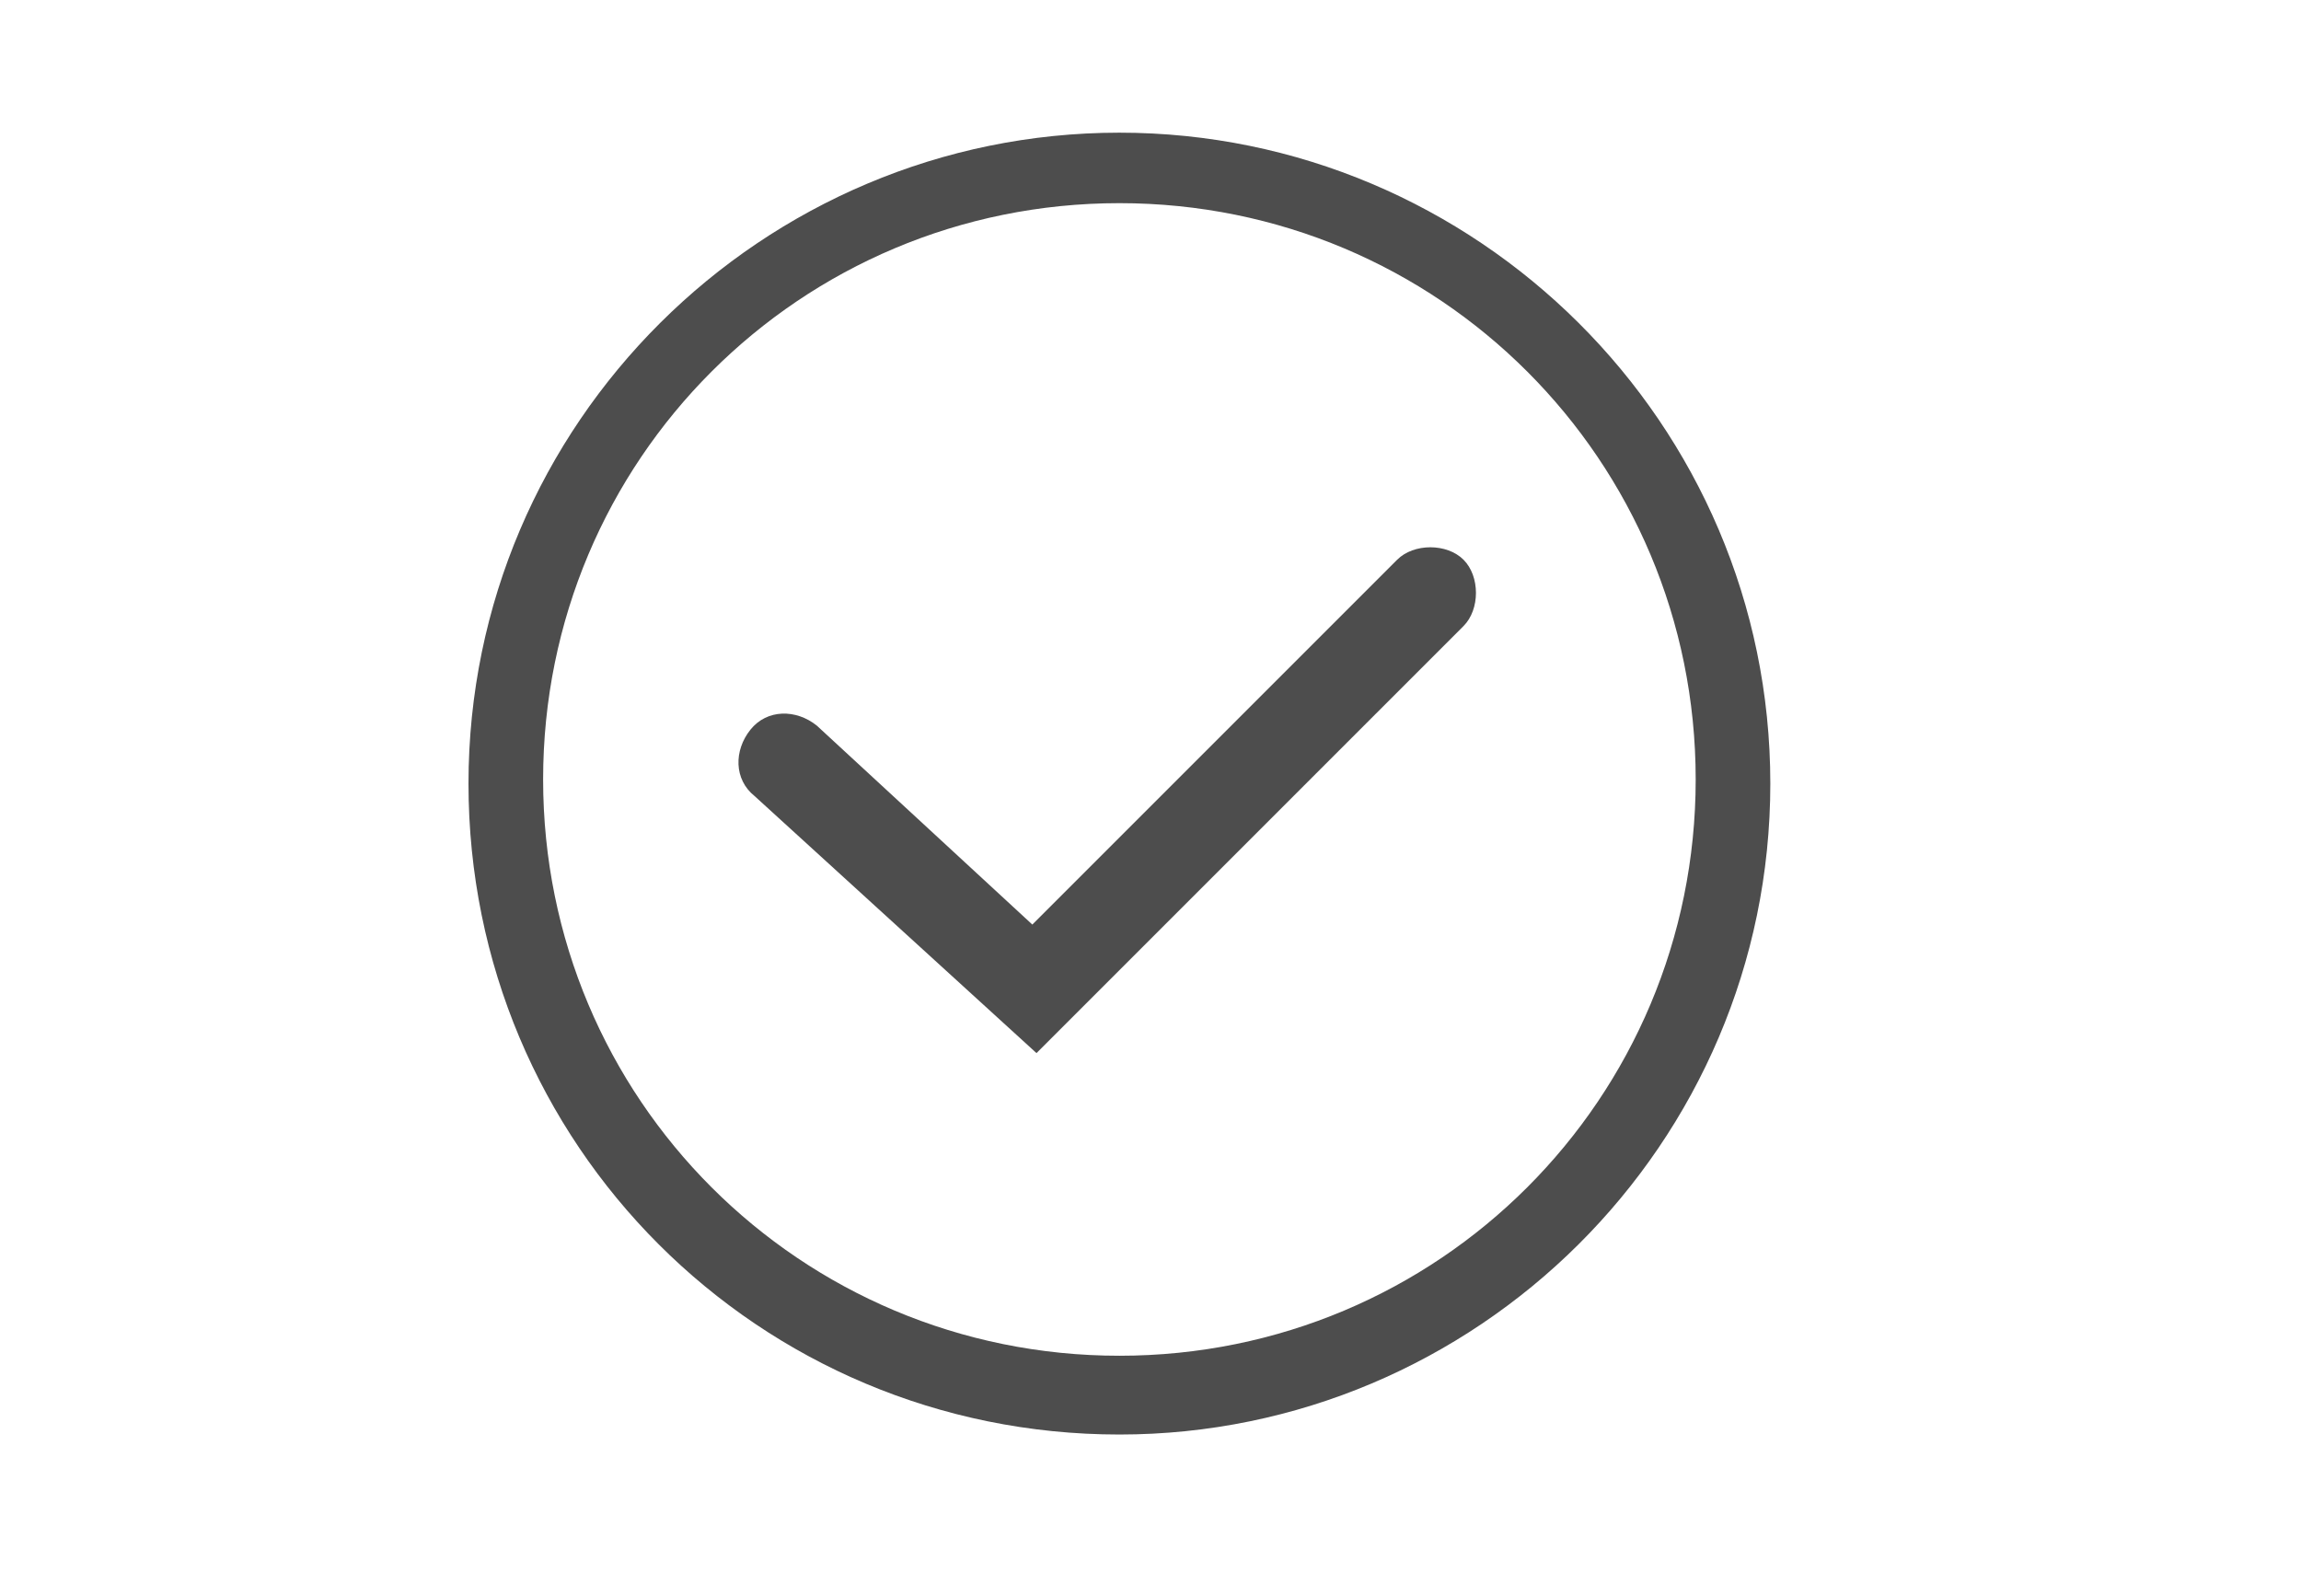
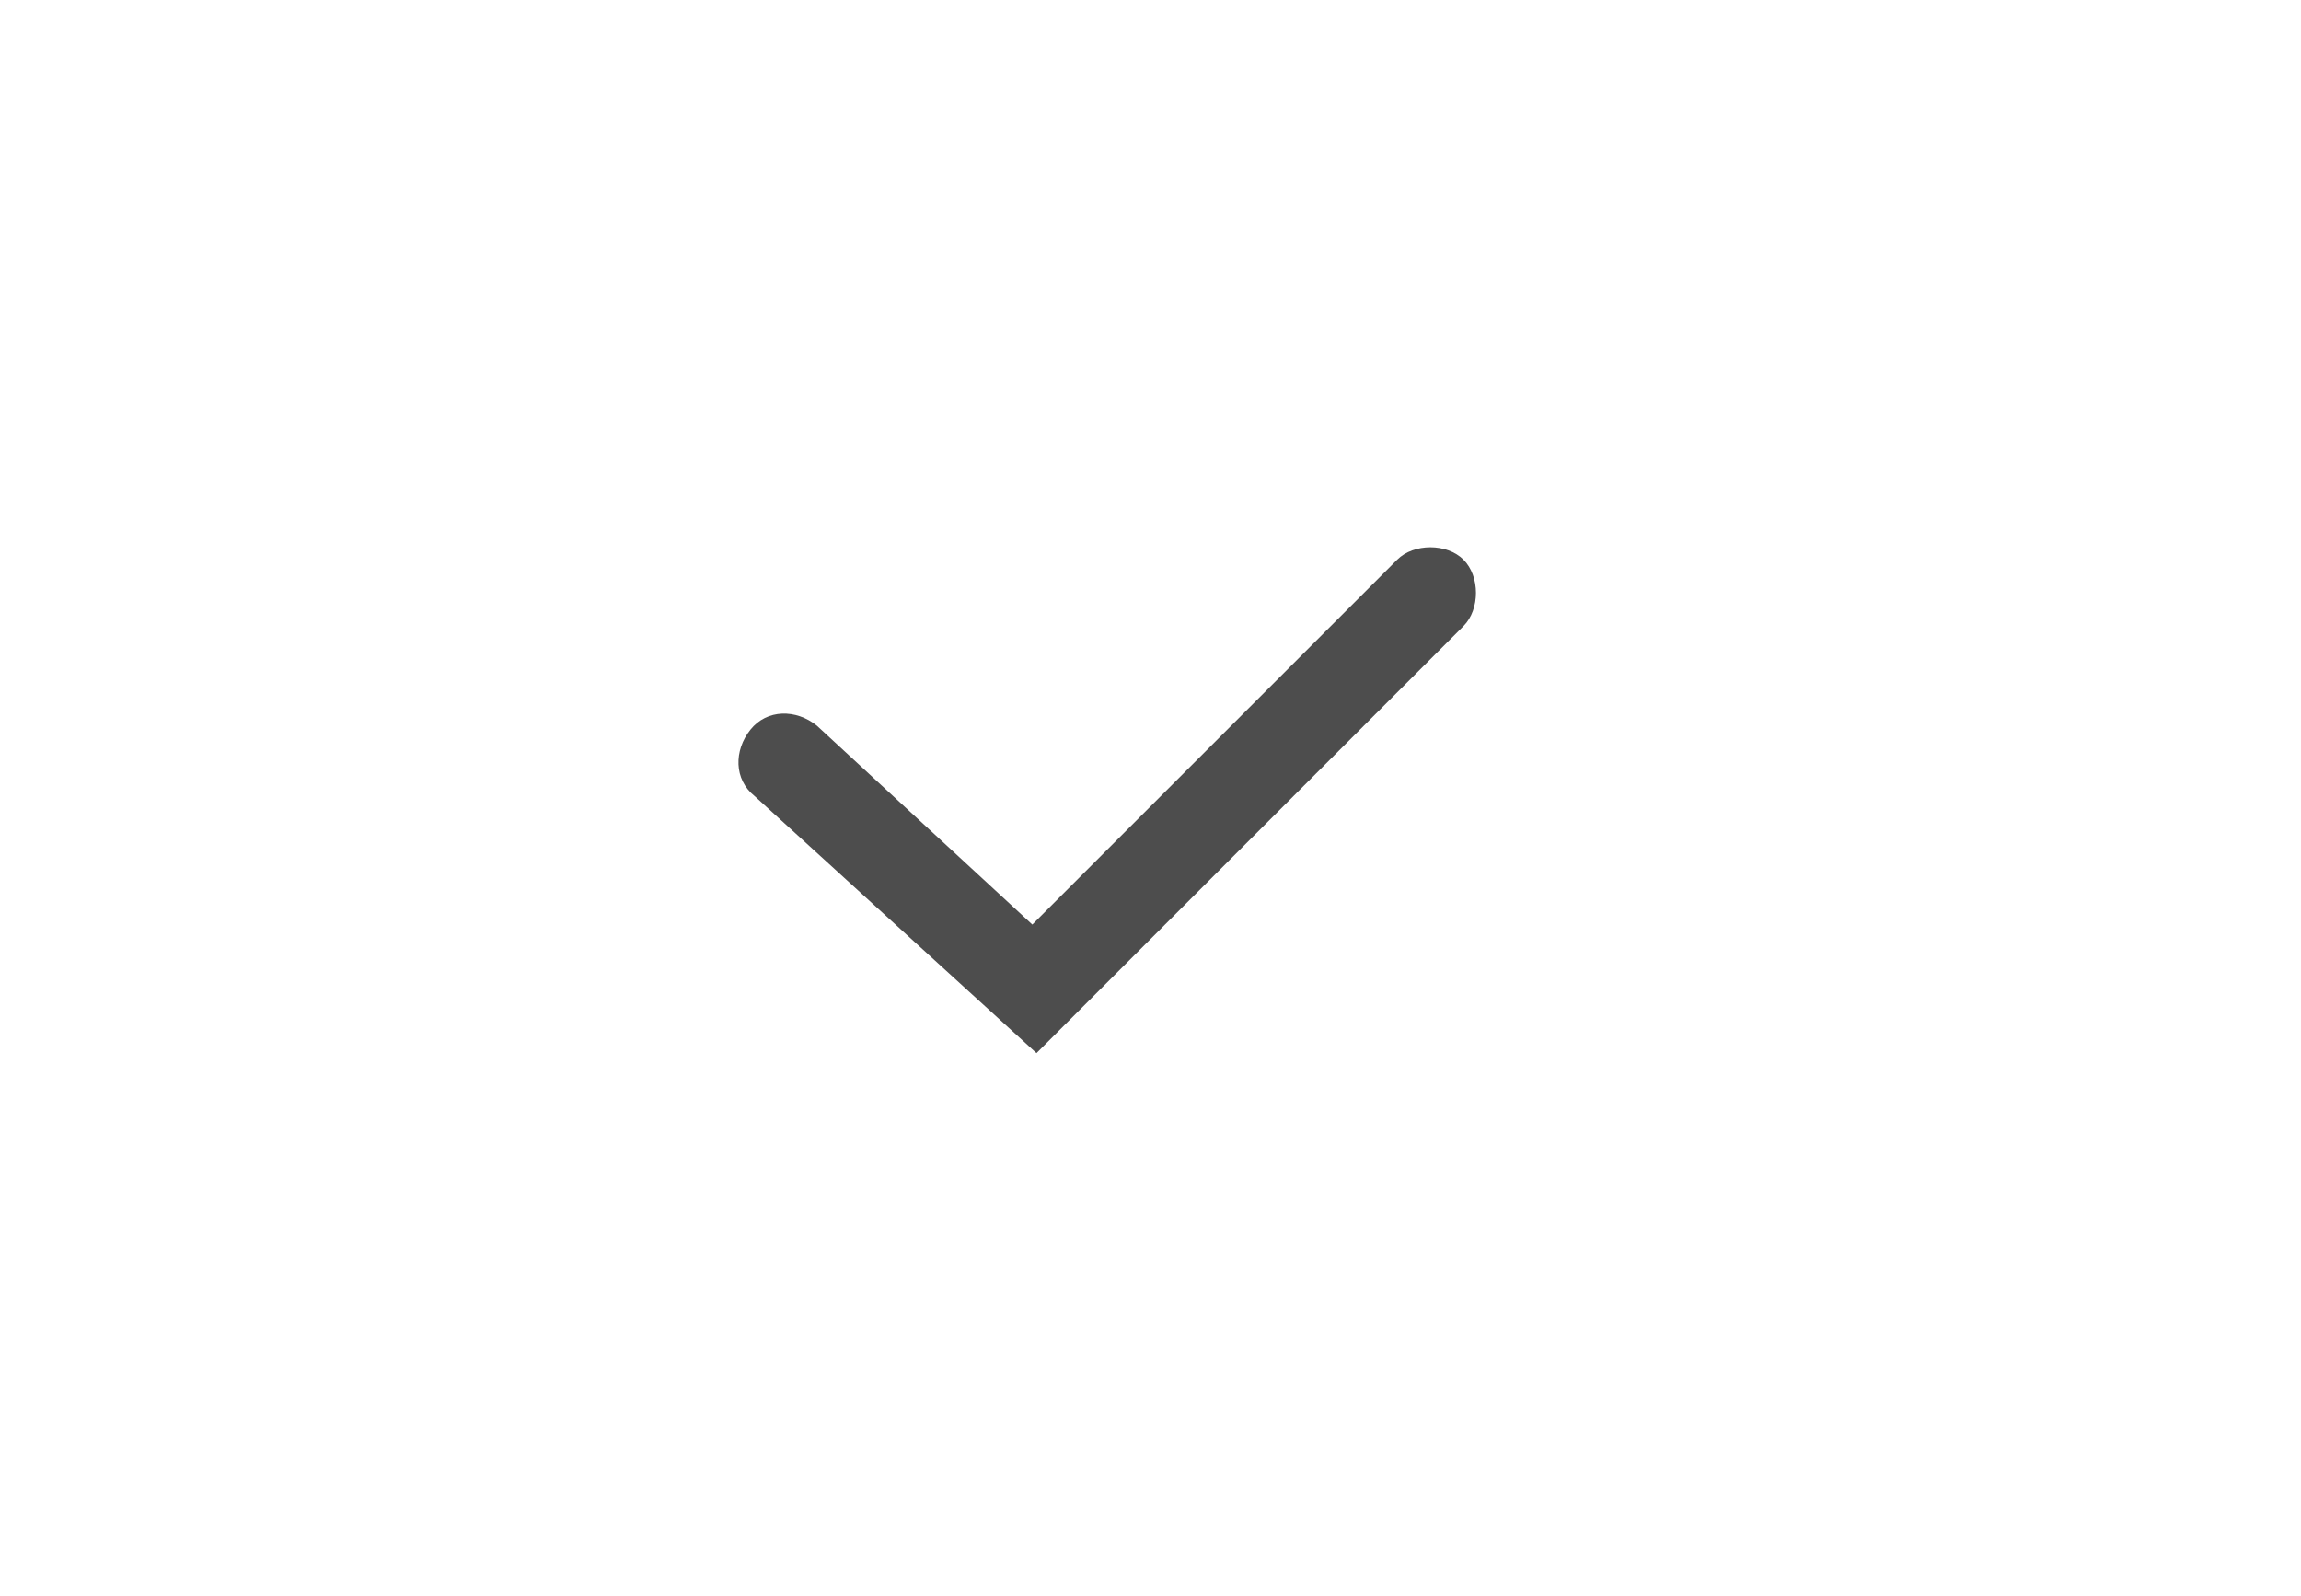
<svg xmlns="http://www.w3.org/2000/svg" version="1.1" id="Layer_1" x="0px" y="0px" width="55.5px" height="38.5px" viewBox="0 0 55.5 38.5" style="enable-background:new 0 0 55.5 38.5;" xml:space="preserve">
  <style type="text/css">
	.st0{display:none;fill:#4D4D4D;}
	.st1{display:none;}
	.st2{display:inline;fill:#4D4D4D;}
	.st3{fill:#4D4D4D;}
</style>
-   <path class="st0" d="M50.7,3.3c-3.1-1.4-6.1-2.1-9-2.1v0c-3.8,0-7.3,1.1-10.2,3.3c-2.6,1.9-4.5,4.5-5.2,7.2  c-0.9,3.1-0.2,5.9,1.9,7.7c-0.7,1.2-1.3,2.5-1.9,3.7c-0.5-1.2-1.1-2.2-1.8-3.2c1-1.6,1.1-3.6,0.4-5.6c-0.7-1.9-2.3-3.6-4.2-4.9  c-2.2-1.4-4.7-2.1-7.3-2.1C9.8,7.4,6.3,8.6,3.1,11l-1.7,1.2l2,0.6c3.4,0.9,6.1,3.5,8.4,5.8c2.4,2.3,4.7,4.5,7.4,4.5h0  c1.3,0,2.5-0.5,3.8-1.6c1.2,1.7,2,3.8,2,6.3v8.7c0.4,0,0.8-0.1,1.1-0.1c0.3,0,0.6,0,0.9,0c0-2.2,0-8.6,0-8.9c0-1.6,0.9-4,2.6-7  c1.3,0.7,2.4,1,3.6,1c3.7,0,6.1-3.6,8.7-7.3c2.3-3.4,4.9-7.2,8.7-9.1l1.9-1L50.7,3.3z M23,18.3c-1.8-1.8-3.8-3.1-5.1-3.9  c-0.4-0.2-0.7-0.4-0.9-0.6l-1.2,1.6c0.3,0.2,0.6,0.4,1,0.6c1.3,0.8,3.2,2,4.9,3.8c-0.9,0.8-1.7,1.1-2.5,1.1h0c-1.8,0-3.7-1.8-5.9-4  c-2.1-2-4.4-4.3-7.3-5.6c2.4-1.4,4.8-2.1,7.2-2.1c4.9,0,8.6,2.9,9.7,5.7C23.1,15.9,23.4,17.1,23,18.3z M40.3,13.1  c-2.3,3.5-4.4,6.4-7,6.4c-0.8,0-1.6-0.2-2.5-0.7c0.1-0.1,0.2-0.3,0.3-0.4c2-3.2,4-5.7,4.1-5.8l-1.6-1.3c-0.2,0.2-2.3,2.9-4.4,6.3  c-1.2-1.3-1.6-3.2-1-5.4c0.6-2.3,2.3-4.5,4.5-6.1c1.8-1.3,4.8-2.9,9-2.9c2.1,0,4.2,0.4,6.4,1.1C44.7,6.7,42.4,10.1,40.3,13.1z" />
  <g class="st1">
-     <path class="st2" d="M34.5,4.9c-1.6,0.5-2.5,2.2-2,3.7l0.2,0.7L14.1,22.2c-0.6-1.1-1.9-1.6-3.1-1.3c-1.4,0.4-2.2,1.9-1.8,3.3   l1.8,6.1c0.4,1.4,1.9,2.2,3.3,1.8c1.2-0.4,2-1.5,1.9-2.8l1.1,0c-0.1,0.3-0.1,0.5-0.1,0.8c0,0.7,0.2,1.3,0.7,1.8   c0.5,0.5,1.1,0.8,1.8,0.8l8.4,0.2c0.3,0,0.5,0,0.8-0.1c1.1-0.3,1.8-1.3,1.8-2.4c0-0.3,0-0.6-0.2-0.9l8.2,0.1l0.2,0.7   c0.5,1.6,2.2,2.5,3.7,2c1.6-0.5,2.5-2.2,2-3.7L38.2,6.9C37.7,5.4,36,4.5,34.5,4.9z M34.2,8.2C34,7.5,34.3,6.8,35,6.6   c0.6-0.2,1.3,0.2,1.5,0.8L43.1,29c0.2,0.6-0.2,1.3-0.8,1.5c-0.6,0.2-1.3-0.2-1.5-0.8L34.2,8.2z M28.8,30.9   c-0.2,0.2-0.4,0.2-0.6,0.2l-8.4-0.2c-0.2,0-0.4-0.1-0.6-0.2c-0.1-0.2-0.2-0.4-0.2-0.6c0-0.4,0.2-0.7,0.6-0.8c0.1,0,0.2,0,0.2,0   l8.4,0.2c0.4,0,0.8,0.4,0.8,0.8C29,30.5,28.9,30.7,28.8,30.9z M33.2,11.2l5,16.6l-22.5-0.2l-1.1-3.6L33.2,11.2z M10.9,23.7   c-0.1-0.5,0.1-1,0.6-1.1c0.5-0.1,1,0.1,1.1,0.6l1.8,6.1c0.1,0.5-0.1,1-0.6,1.1c-0.5,0.1-1-0.1-1.1-0.6L10.9,23.7z" />
+     <path class="st2" d="M34.5,4.9l0.2,0.7L14.1,22.2c-0.6-1.1-1.9-1.6-3.1-1.3c-1.4,0.4-2.2,1.9-1.8,3.3   l1.8,6.1c0.4,1.4,1.9,2.2,3.3,1.8c1.2-0.4,2-1.5,1.9-2.8l1.1,0c-0.1,0.3-0.1,0.5-0.1,0.8c0,0.7,0.2,1.3,0.7,1.8   c0.5,0.5,1.1,0.8,1.8,0.8l8.4,0.2c0.3,0,0.5,0,0.8-0.1c1.1-0.3,1.8-1.3,1.8-2.4c0-0.3,0-0.6-0.2-0.9l8.2,0.1l0.2,0.7   c0.5,1.6,2.2,2.5,3.7,2c1.6-0.5,2.5-2.2,2-3.7L38.2,6.9C37.7,5.4,36,4.5,34.5,4.9z M34.2,8.2C34,7.5,34.3,6.8,35,6.6   c0.6-0.2,1.3,0.2,1.5,0.8L43.1,29c0.2,0.6-0.2,1.3-0.8,1.5c-0.6,0.2-1.3-0.2-1.5-0.8L34.2,8.2z M28.8,30.9   c-0.2,0.2-0.4,0.2-0.6,0.2l-8.4-0.2c-0.2,0-0.4-0.1-0.6-0.2c-0.1-0.2-0.2-0.4-0.2-0.6c0-0.4,0.2-0.7,0.6-0.8c0.1,0,0.2,0,0.2,0   l8.4,0.2c0.4,0,0.8,0.4,0.8,0.8C29,30.5,28.9,30.7,28.8,30.9z M33.2,11.2l5,16.6l-22.5-0.2l-1.1-3.6L33.2,11.2z M10.9,23.7   c-0.1-0.5,0.1-1,0.6-1.1c0.5-0.1,1,0.1,1.1,0.6l1.8,6.1c0.1,0.5-0.1,1-0.6,1.1c-0.5,0.1-1-0.1-1.1-0.6L10.9,23.7z" />
  </g>
-   <path class="st0" d="M34.2,3.2c-2.7,0-5.3,1.1-7.3,3c-1.9-1.9-4.6-3-7.3-3c-5.4,0-9.7,4.3-9.7,9.7C10,19.5,16,24.8,24.1,32l2.3,2.3  c0.2,0.2,0.4,0.2,0.6,0.2s0.4-0.1,0.6-0.2l2.2-2.2C38,24.8,44,19.5,44,12.9C44,7.4,39.7,3.2,34.2,3.2z M19.7,4.8  c2.5,0,5,1.2,6.6,3.1c0.3,0.4,1,0.4,1.3,0c1.6-1.9,4.1-3.1,6.6-3.1c4.5,0,8,3.5,8,8c0,5.6-4.9,10.2-13.6,17.9L27,32.5l-1.7-1.7  c-8.7-7.7-13.6-12.3-13.6-17.9C11.7,8.4,15.2,4.8,19.7,4.8z" />
  <g class="st1">
    <path class="st2" d="M18.8,31.8c-3.9,0-7.3-2.8-7.3-8.5c0-11.8,7.7-16.9,13.3-17.5v4.7c-4.4,1-7.4,5.6-7.5,9.7c0.3-0.2,1-0.5,2-0.5   c3.3,0,6,2.3,6,6.1C25.3,29.1,22.5,31.8,18.8,31.8z M35.9,31.8c-3.9,0-7.3-2.8-7.3-8.5c0-11.8,7.7-16.9,13.3-17.5v4.7   c-4.4,1-7.4,5.6-7.5,9.7c0.3-0.2,1-0.5,2-0.5c3.3,0,6,2.3,6,6.1C42.4,29.1,39.6,31.8,35.9,31.8z" />
  </g>
  <g>
-     <path class="st3" d="M27,3.2c-8.6,0-15.7,7-15.7,15.7s7,15.7,15.7,15.7c8.6,0,15.7-7,15.7-15.7S35.6,3.2,27,3.2z M27,32.7   c-7.7,0-13.9-6.2-13.9-13.9S19.3,4.9,27,4.9c7.7,0,13.9,6.2,13.9,13.9S34.7,32.7,27,32.7z" />
    <g>
      <path class="st3" d="M25,25.4l-6.8-6.2c-0.5-0.4-0.5-1.1-0.1-1.6c0.4-0.5,1.1-0.5,1.6-0.1l5.2,4.8l8.8-8.8c0.4-0.4,1.2-0.4,1.6,0    s0.4,1.2,0,1.6L25,25.4z" />
    </g>
  </g>
</svg>